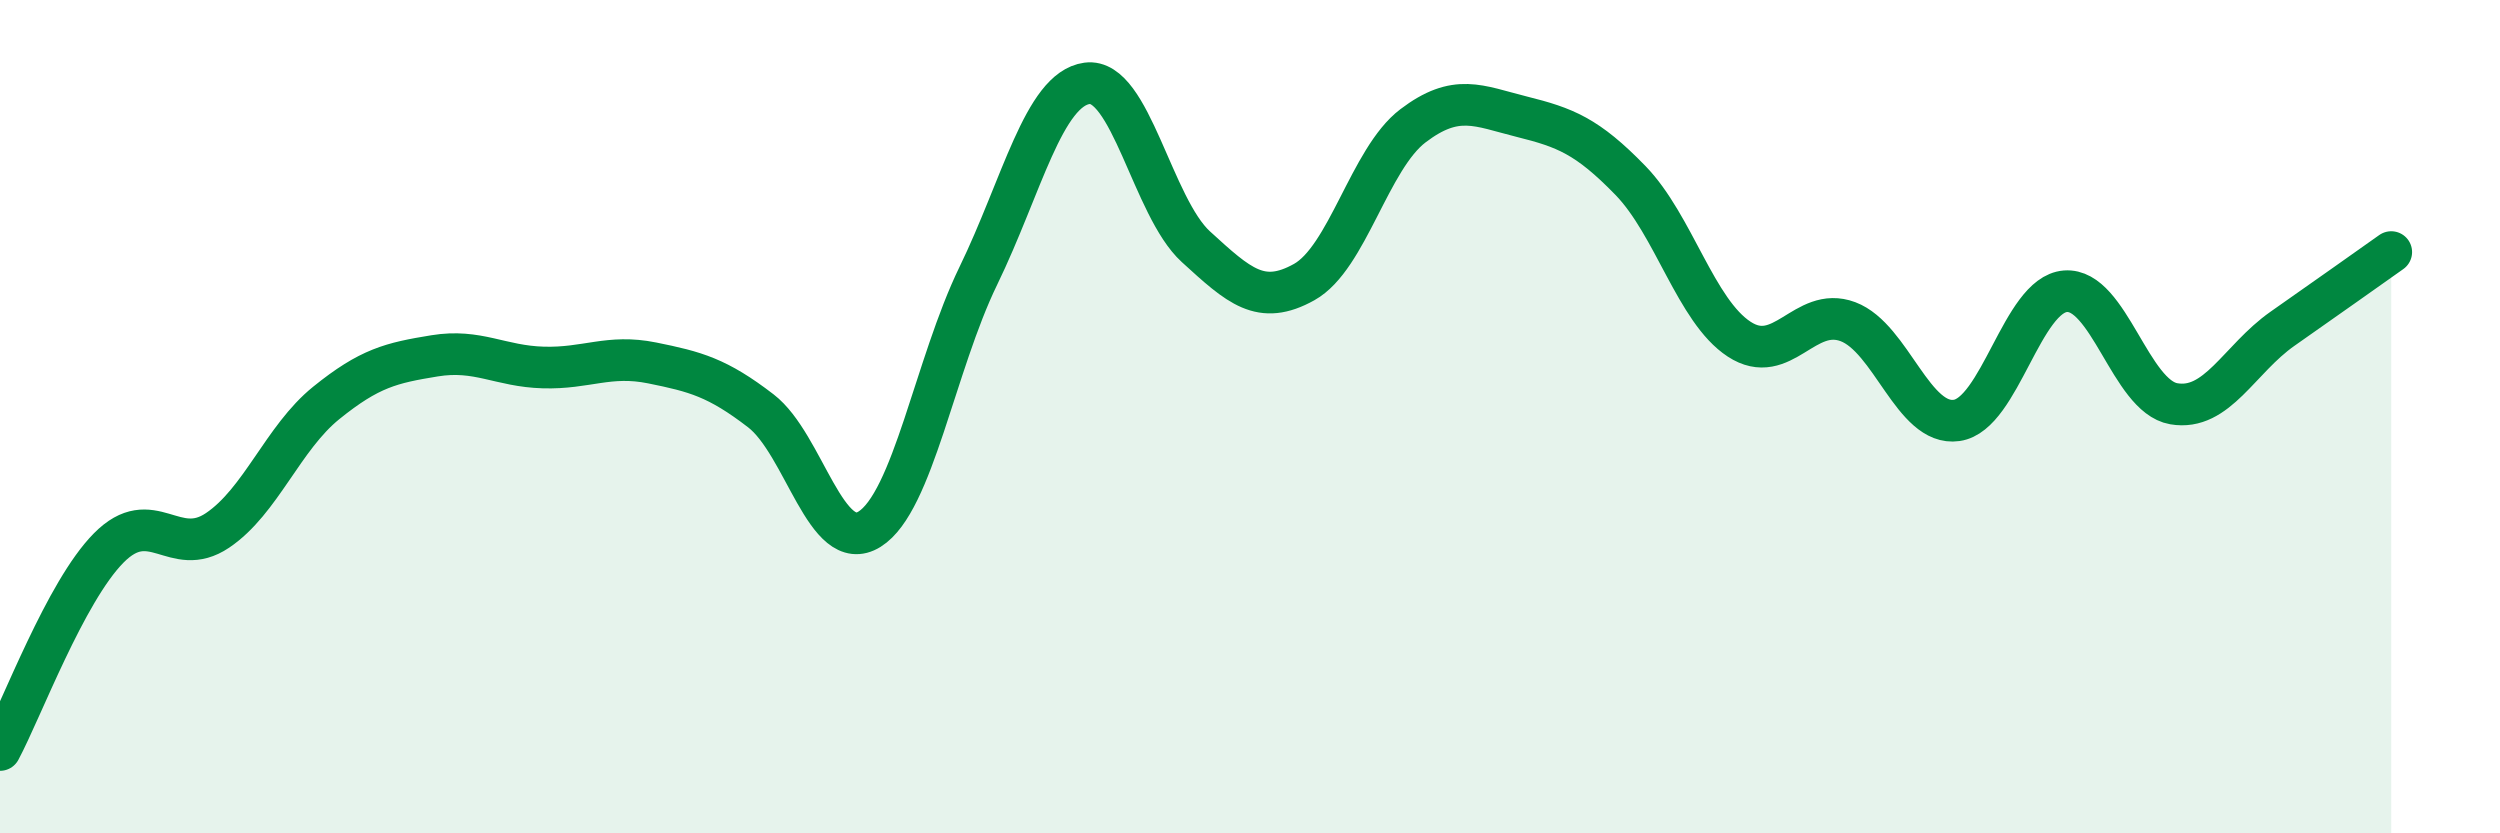
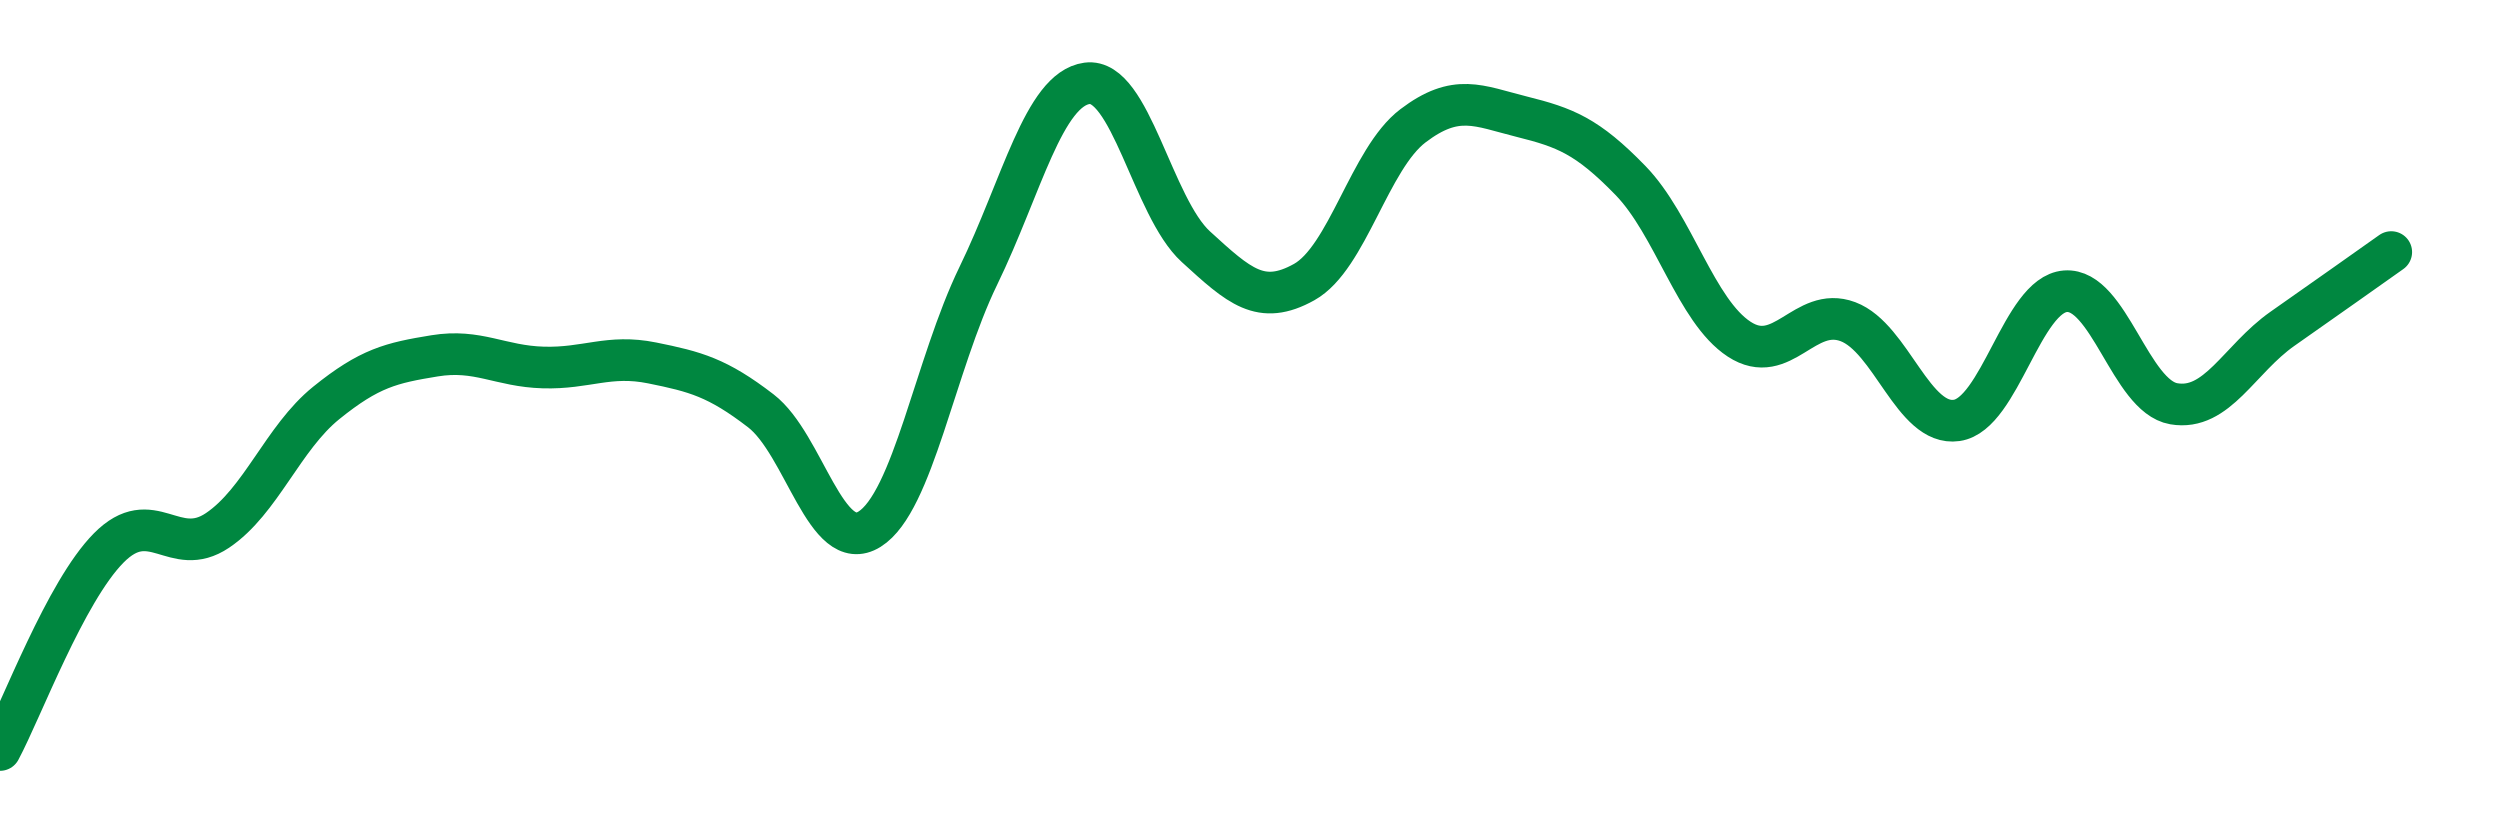
<svg xmlns="http://www.w3.org/2000/svg" width="60" height="20" viewBox="0 0 60 20">
-   <path d="M 0,18 C 0.52,17.03 1.57,14.2 2.61,13.15 C 3.65,12.1 4.18,13.43 5.22,12.73 C 6.26,12.03 6.79,10.51 7.83,9.67 C 8.87,8.83 9.39,8.71 10.43,8.54 C 11.47,8.37 12,8.79 13.04,8.82 C 14.08,8.85 14.61,8.5 15.65,8.71 C 16.69,8.92 17.22,9.06 18.26,9.86 C 19.3,10.66 19.83,13.35 20.87,12.7 C 21.91,12.05 22.44,8.76 23.48,6.62 C 24.52,4.48 25.05,2.14 26.09,2 C 27.13,1.86 27.66,4.97 28.7,5.92 C 29.74,6.87 30.26,7.35 31.3,6.77 C 32.34,6.19 32.87,3.81 33.91,3.02 C 34.95,2.23 35.48,2.54 36.52,2.8 C 37.56,3.06 38.09,3.26 39.13,4.33 C 40.17,5.4 40.7,7.46 41.74,8.14 C 42.78,8.82 43.31,7.33 44.35,7.72 C 45.39,8.11 45.92,10.24 46.96,10.09 C 48,9.94 48.53,7.07 49.57,6.99 C 50.61,6.91 51.13,9.51 52.17,9.69 C 53.21,9.87 53.74,8.62 54.78,7.89 C 55.82,7.16 56.87,6.42 57.39,6.05L57.39 20L0 20Z" fill="#008740" opacity="0.1" stroke-linecap="round" stroke-linejoin="round" />
  <path d="M 0,18 C 0.52,17.03 1.57,14.2 2.61,13.15 C 3.65,12.1 4.18,13.43 5.22,12.73 C 6.26,12.03 6.79,10.51 7.83,9.67 C 8.87,8.83 9.39,8.71 10.43,8.54 C 11.47,8.37 12,8.79 13.04,8.82 C 14.08,8.85 14.61,8.5 15.65,8.71 C 16.69,8.92 17.22,9.06 18.26,9.86 C 19.3,10.66 19.83,13.35 20.87,12.7 C 21.91,12.05 22.44,8.76 23.48,6.62 C 24.52,4.48 25.05,2.14 26.09,2 C 27.13,1.86 27.66,4.97 28.7,5.92 C 29.74,6.87 30.26,7.35 31.3,6.77 C 32.34,6.19 32.87,3.81 33.91,3.02 C 34.95,2.23 35.48,2.54 36.52,2.8 C 37.56,3.06 38.09,3.26 39.13,4.33 C 40.17,5.4 40.7,7.46 41.74,8.14 C 42.78,8.82 43.31,7.33 44.35,7.72 C 45.39,8.11 45.92,10.24 46.96,10.09 C 48,9.94 48.53,7.07 49.57,6.99 C 50.61,6.91 51.13,9.51 52.17,9.69 C 53.21,9.87 53.74,8.62 54.78,7.89 C 55.82,7.16 56.87,6.42 57.39,6.05" stroke="#008740" stroke-width="1" fill="none" stroke-linecap="round" stroke-linejoin="round" />
</svg>